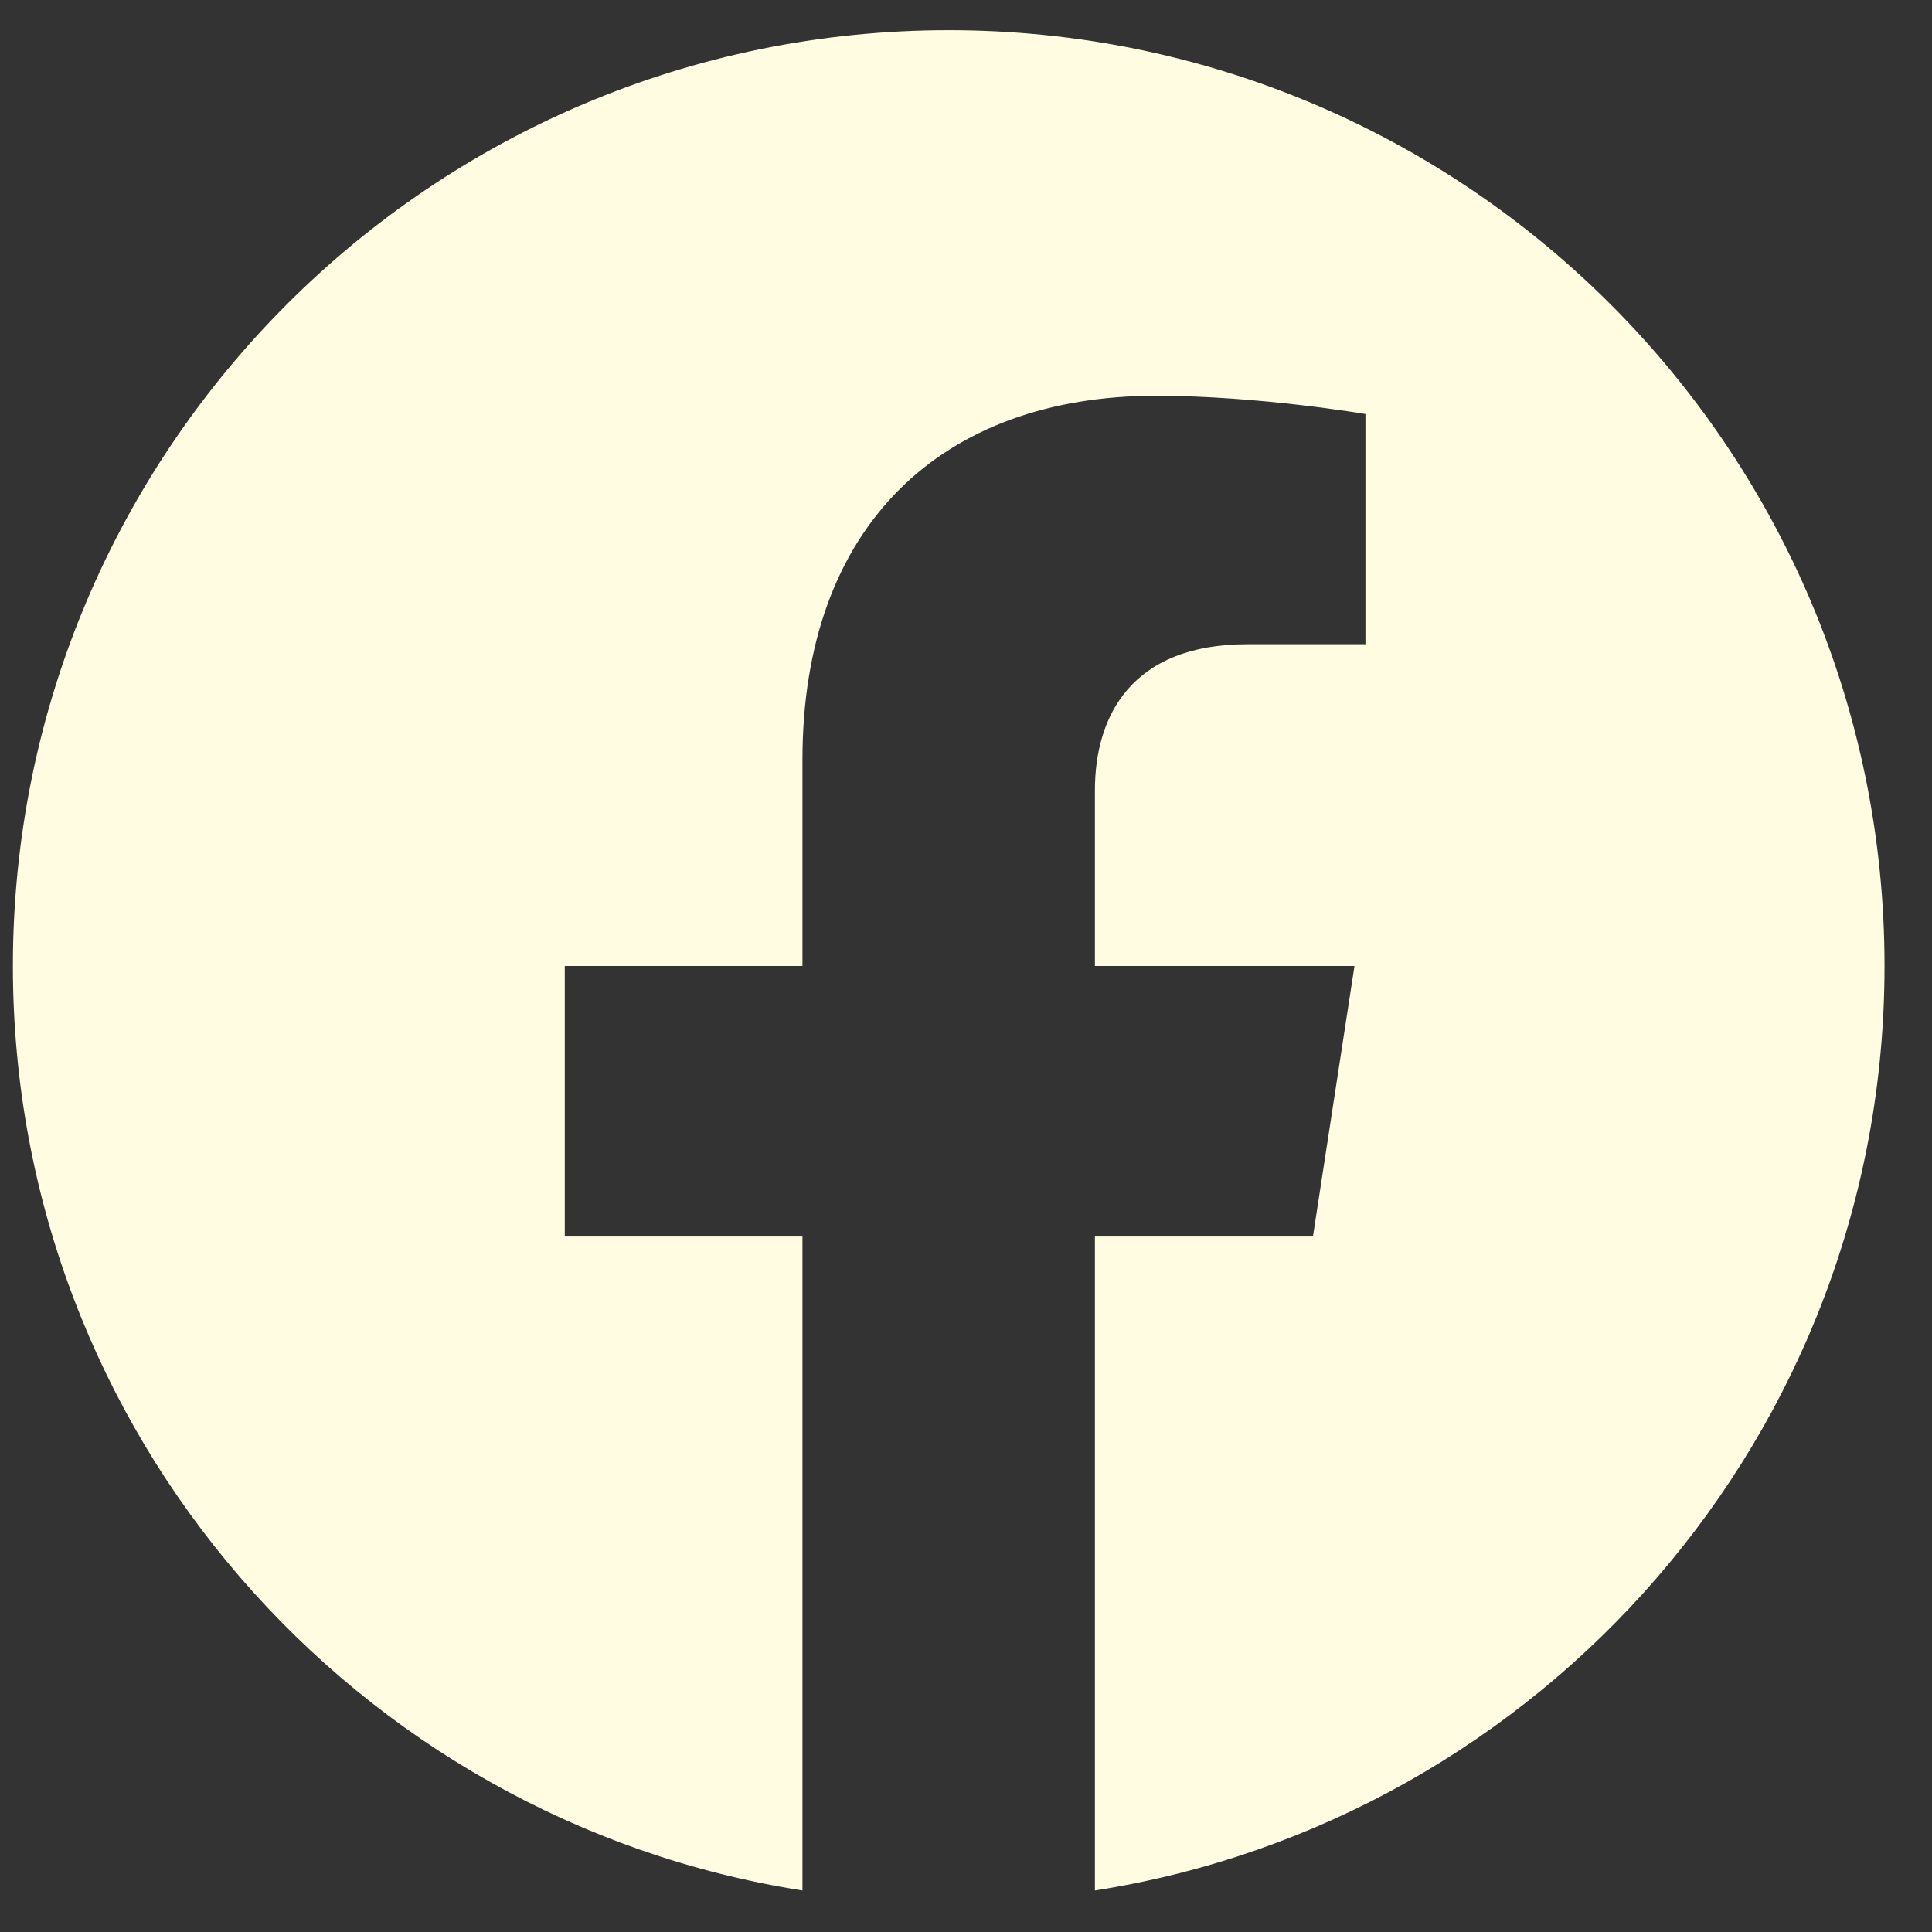
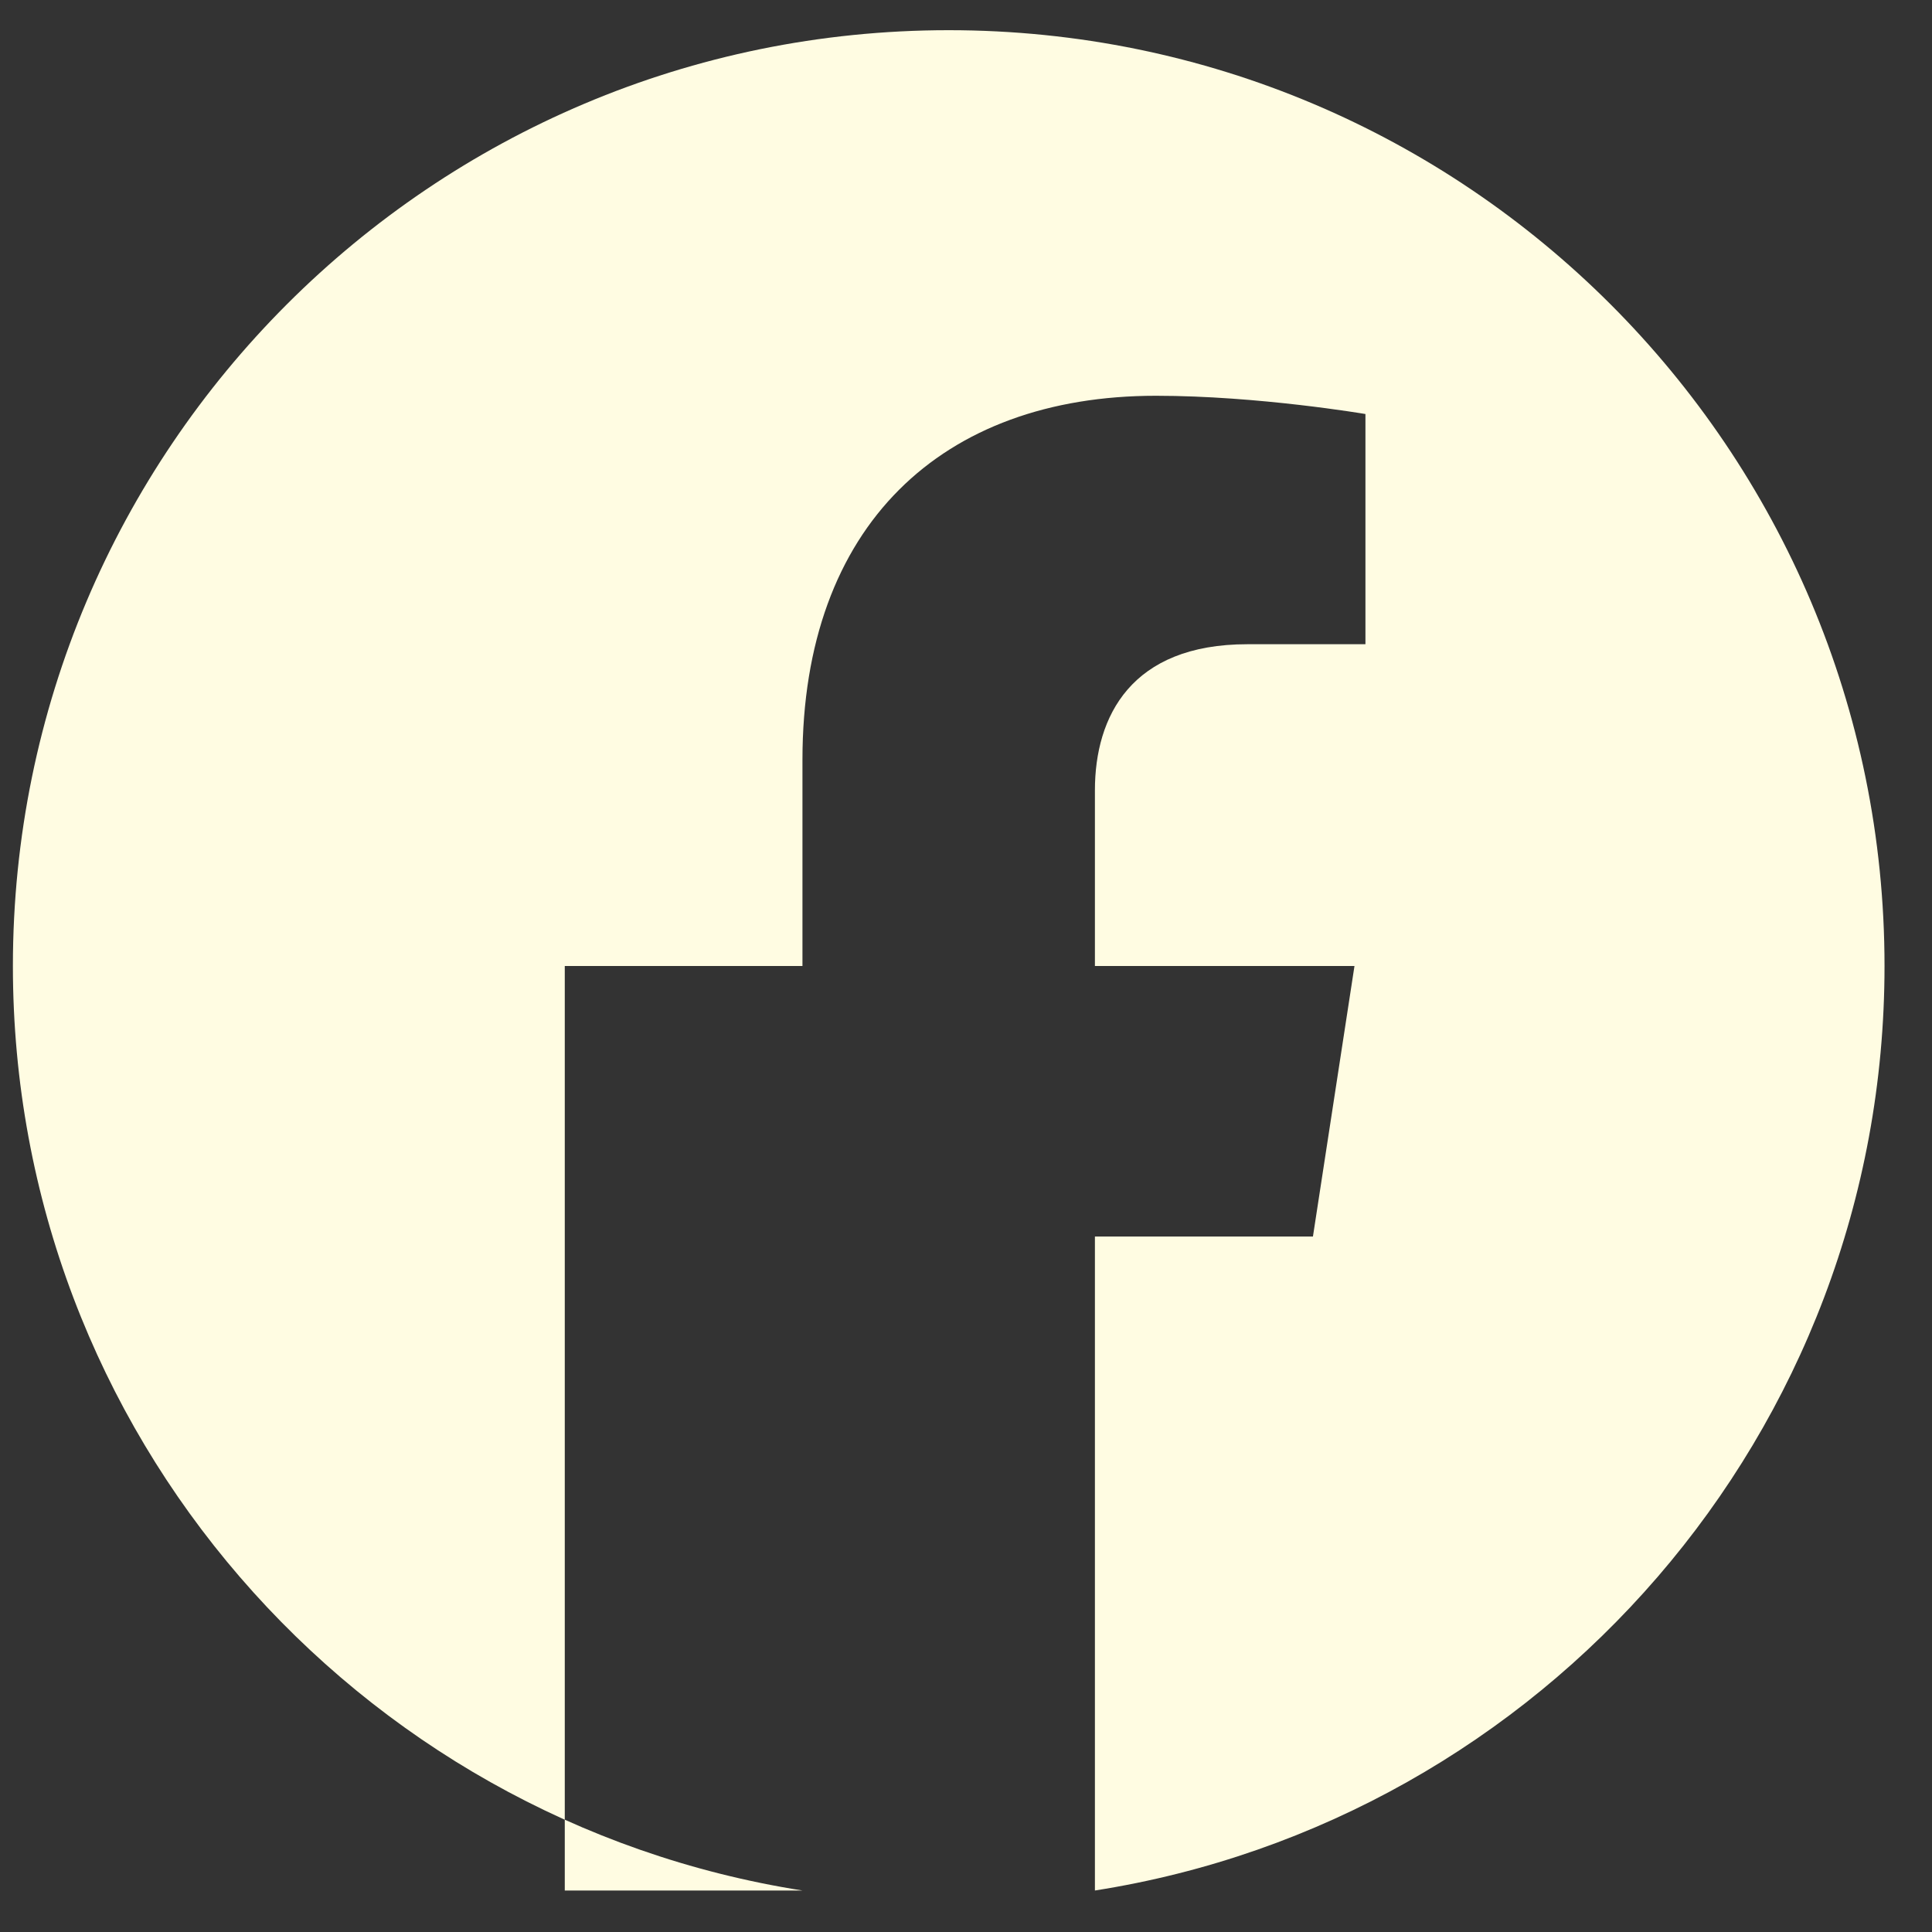
<svg xmlns="http://www.w3.org/2000/svg" width="40" height="40" viewBox="0 0 40 40" fill="none">
  <rect x="0" y="0" width="40" height="40" fill="#333333" stroke="none" />
-   <path d="M39.017 20C39.017 9.297 30.345 0.625 19.642 0.625C8.939 0.625 0.267 9.297 0.267 20C0.267 29.67 7.352 37.686 16.614 39.141V25.601H11.693V20H16.614V15.731C16.614 10.876 19.505 8.194 23.933 8.194C26.053 8.194 28.27 8.572 28.27 8.572V13.338H25.826C23.42 13.338 22.669 14.831 22.669 16.363V20H28.043L27.183 25.601H22.669V39.141C31.932 37.686 39.017 29.67 39.017 20Z" fill="#FFFCE2" />
+   <path d="M39.017 20C39.017 9.297 30.345 0.625 19.642 0.625C8.939 0.625 0.267 9.297 0.267 20C0.267 29.67 7.352 37.686 16.614 39.141H11.693V20H16.614V15.731C16.614 10.876 19.505 8.194 23.933 8.194C26.053 8.194 28.27 8.572 28.27 8.572V13.338H25.826C23.42 13.338 22.669 14.831 22.669 16.363V20H28.043L27.183 25.601H22.669V39.141C31.932 37.686 39.017 29.67 39.017 20Z" fill="#FFFCE2" />
</svg>